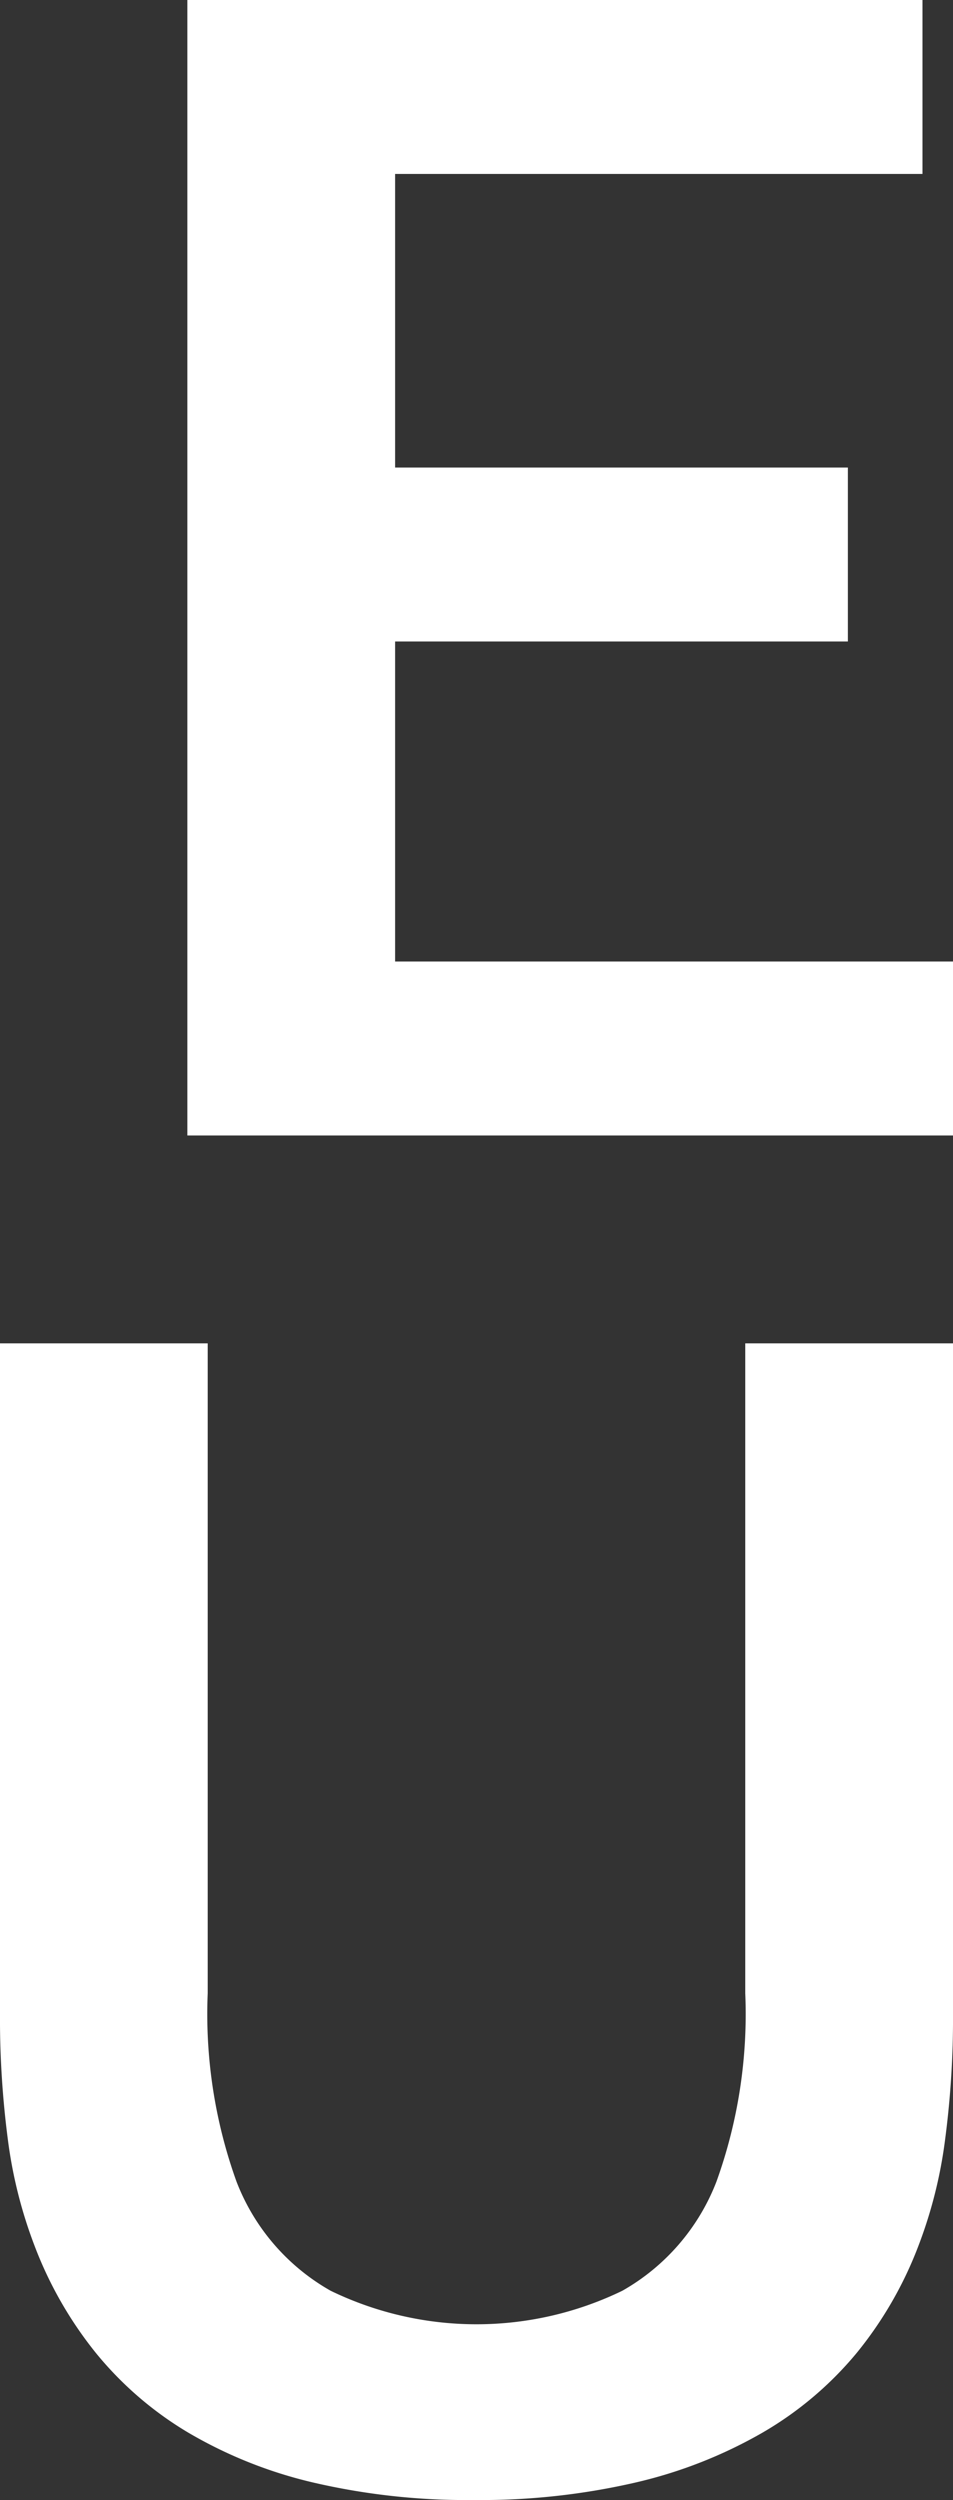
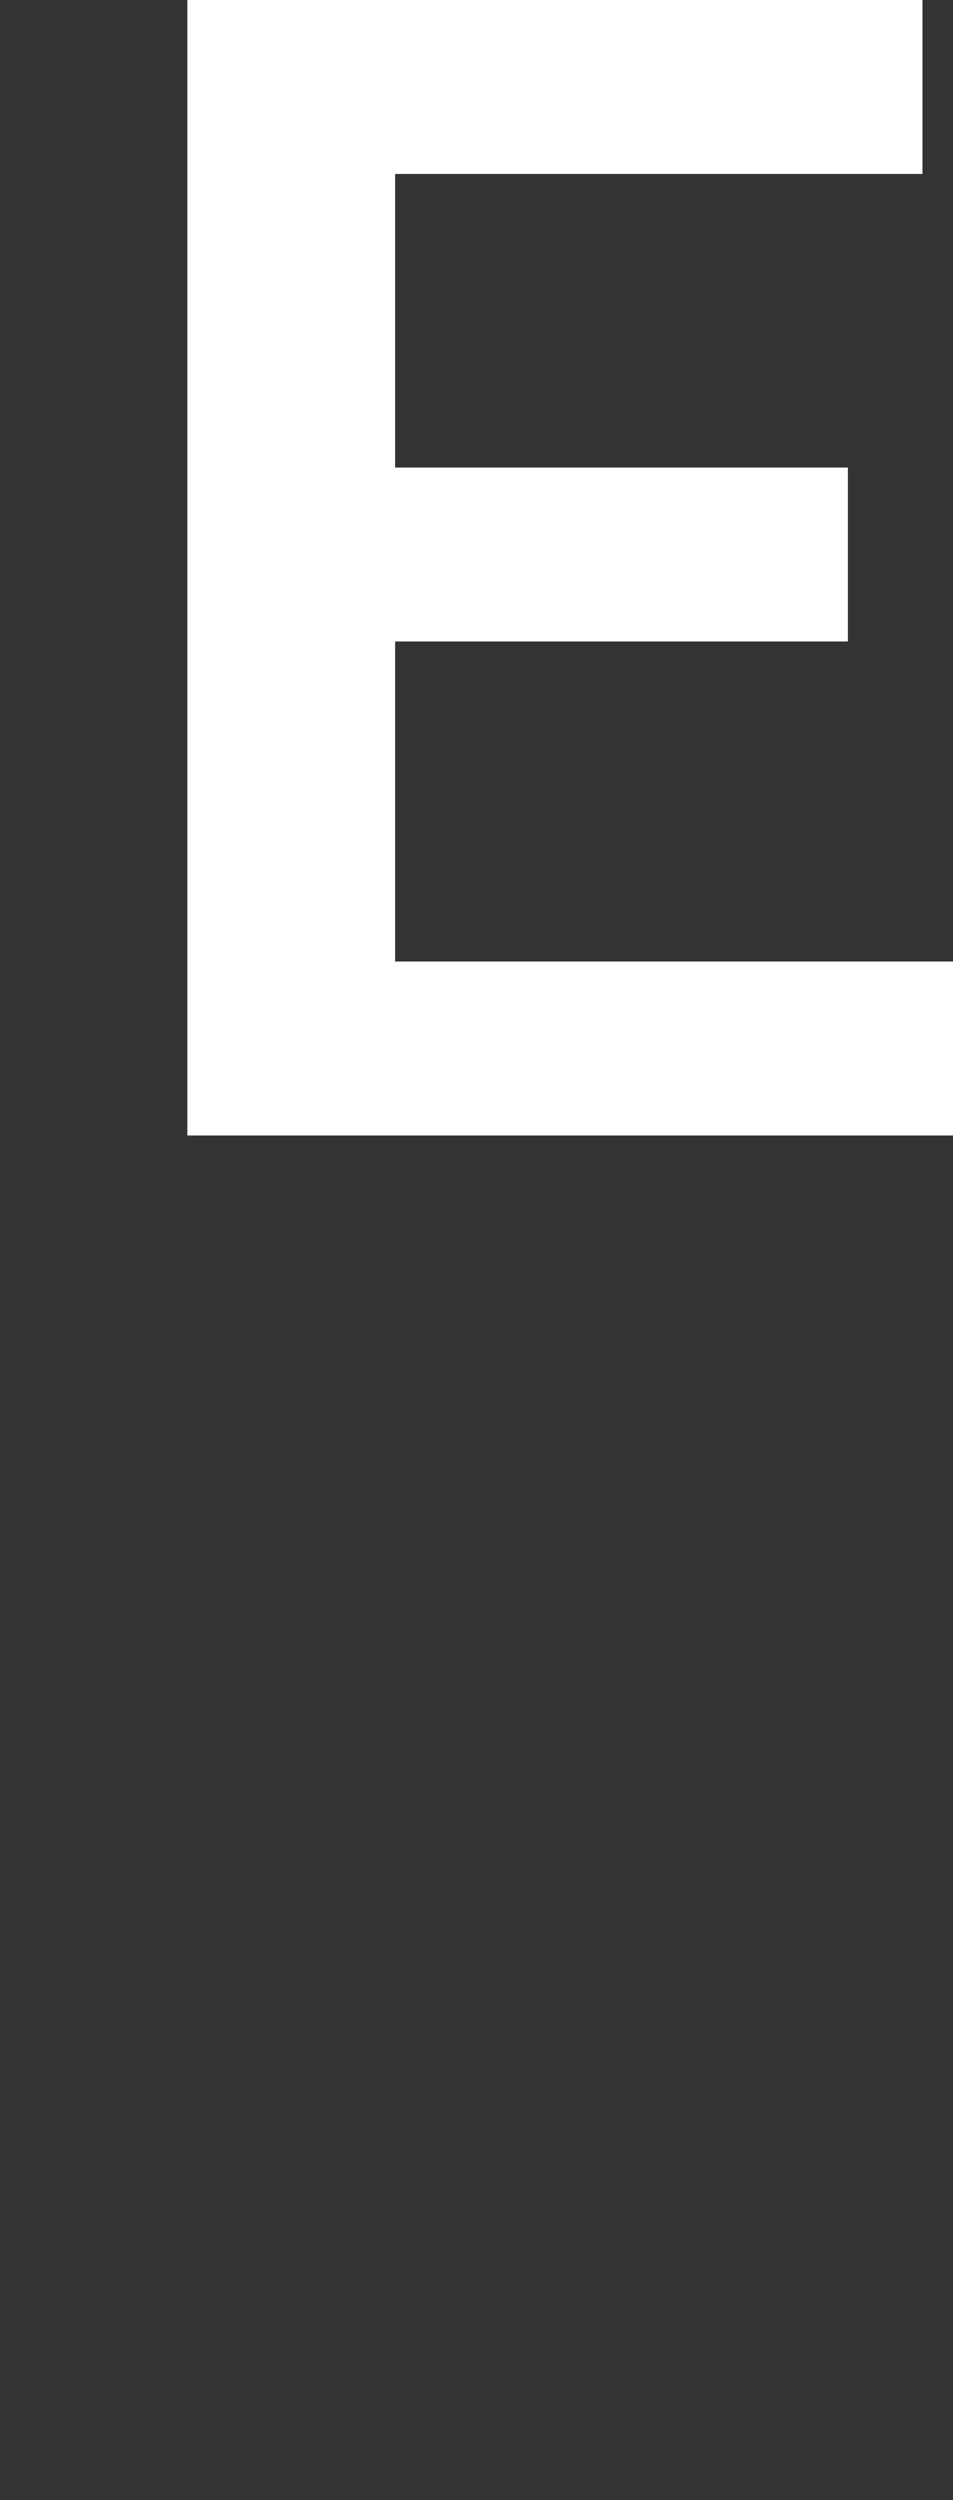
<svg xmlns="http://www.w3.org/2000/svg" width="26.226" height="68.744" viewBox="0 0 26.226 68.744">
  <rect x="0" y="0" width="26.226" height="68.744" fill="#333333" stroke="none" />
  <g id="グループ_6" data-name="グループ 6" transform="translate(-96.852 -361.361)">
    <path id="パス_1" data-name="パス 1" d="M107.725,387.8h15.353v4.784h-21.07V361.361h20.23v4.783H107.725v8.073h12.46V379h-12.46Z" fill="#fff" />
-     <path id="パス_2" data-name="パス 2" d="M109.894,430.105a18.646,18.646,0,0,1-4.41-.478,12.31,12.31,0,0,1-3.453-1.376,9.616,9.616,0,0,1-2.543-2.193,10.794,10.794,0,0,1-1.679-2.928,12.675,12.675,0,0,1-.735-2.894,25.738,25.738,0,0,1-.222-3.546V398.3h5.716v17.872a13.594,13.594,0,0,0,.793,5.179,5.869,5.869,0,0,0,2.59,3,9.2,9.2,0,0,0,8.027,0,5.883,5.883,0,0,0,2.59-3,13.574,13.574,0,0,0,.793-5.179V398.3h5.717V416.69a25.573,25.573,0,0,1-.223,3.546,12.623,12.623,0,0,1-.734,2.894,10.622,10.622,0,0,1-1.691,2.928,9.638,9.638,0,0,1-2.592,2.193,12.771,12.771,0,0,1-3.51,1.376A18.941,18.941,0,0,1,109.894,430.105Z" fill="#fff" />
  </g>
</svg>